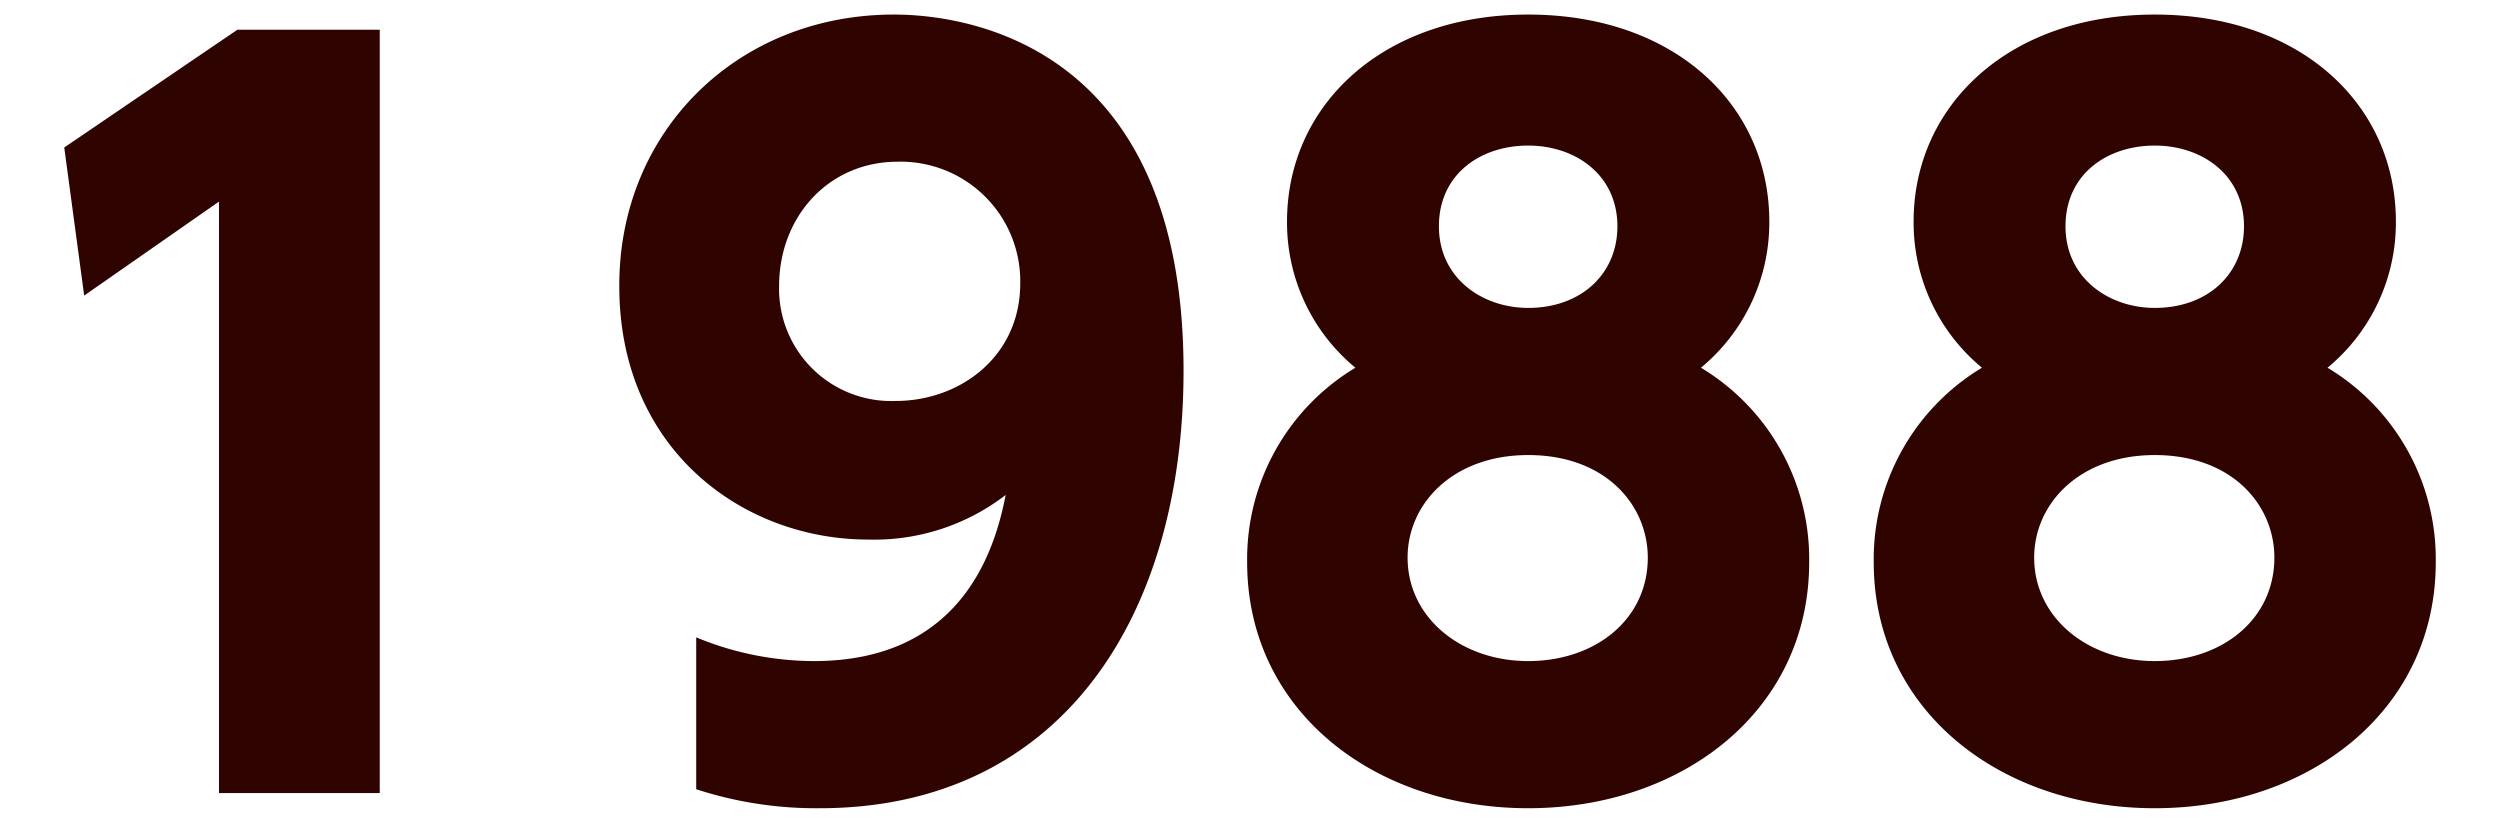
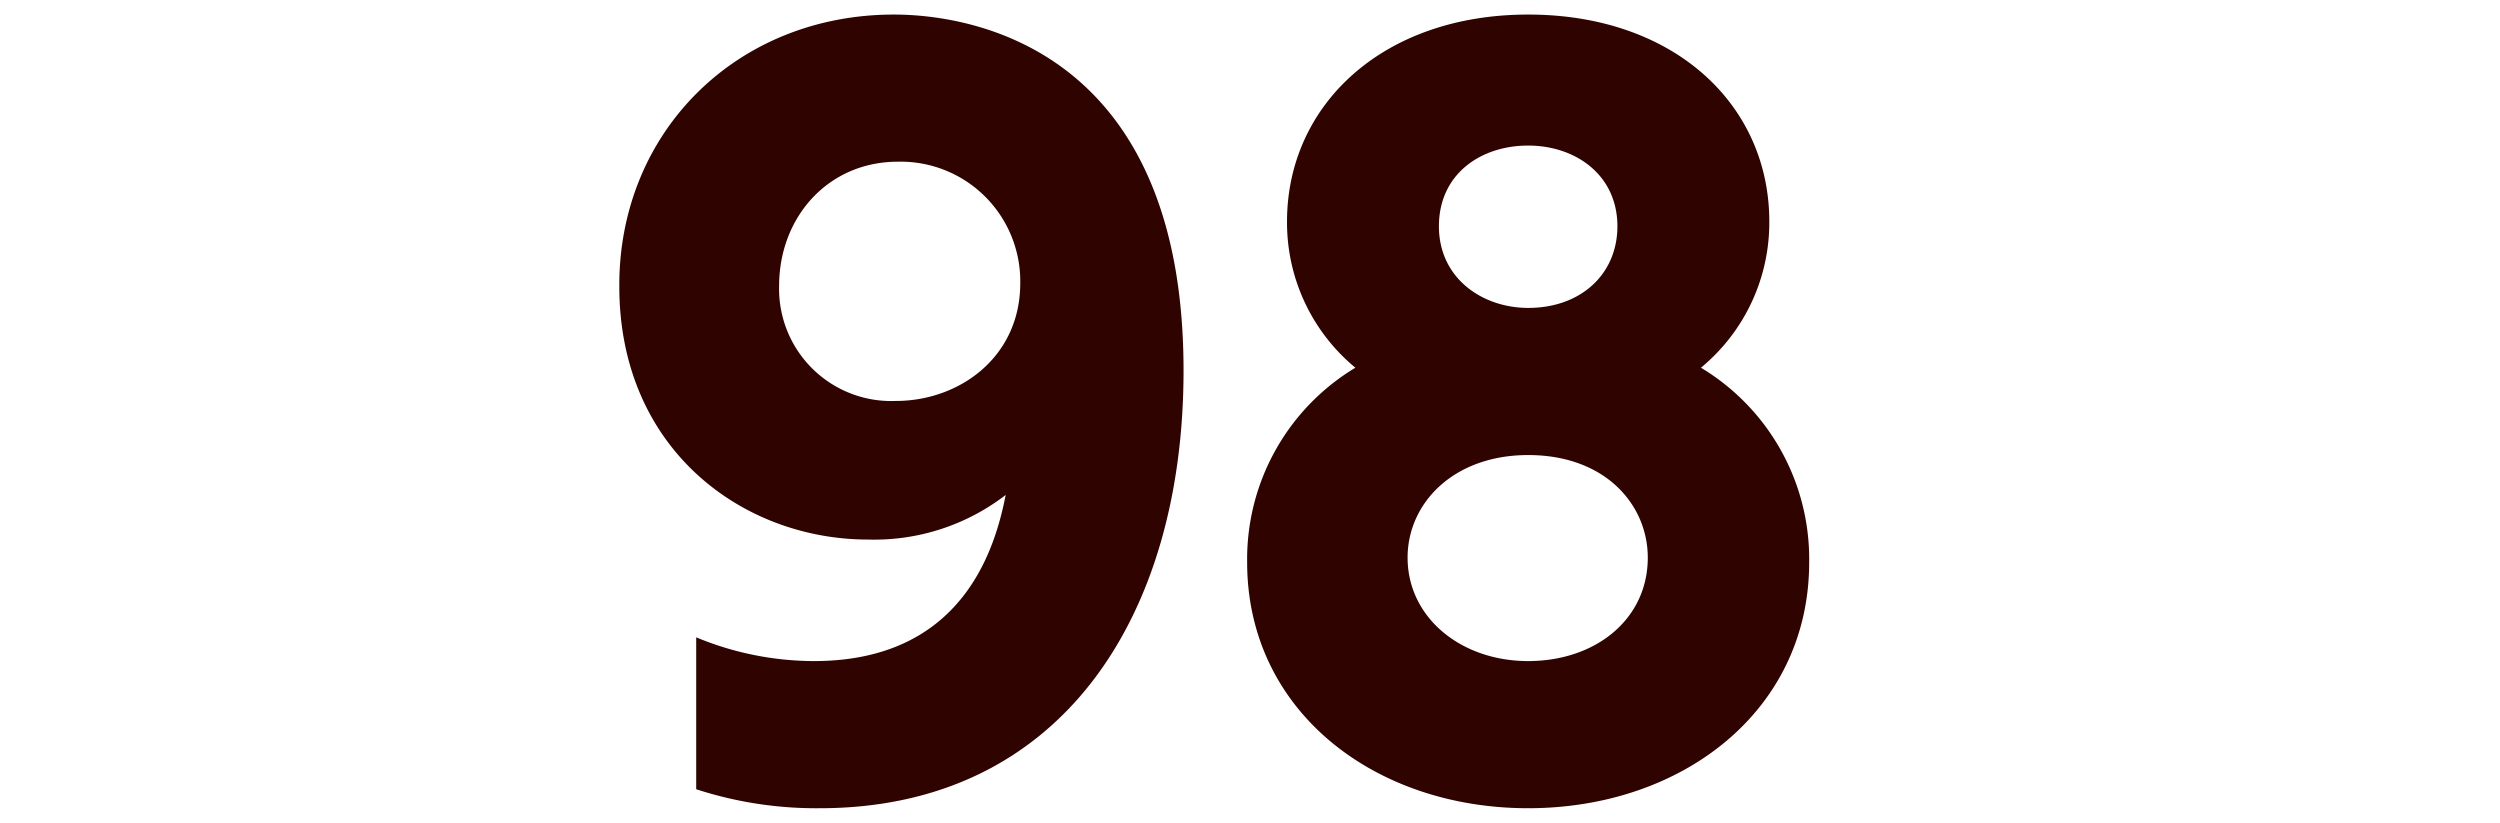
<svg xmlns="http://www.w3.org/2000/svg" viewBox="0 0 158 52">
  <defs>
    <style>.cls-1{fill:none;}.cls-2{fill:#2f0400;}</style>
  </defs>
  <title>img_txt_y1988</title>
  <g id="レイヤー_2" data-name="レイヤー 2">
    <g id="logo">
      <rect class="cls-1" width="158" height="52" />
-       <path class="cls-2" d="M15,1.88h9V50.12H13.84V12.74L5.32,18.68,4.06,9.32Z" />
      <path class="cls-2" d="M44,40.28a19.48,19.48,0,0,0,7.44,1.5c9.42,0,11.46-7.14,12.12-10.5a13.61,13.61,0,0,1-8.7,2.82c-7.92,0-15.72-5.7-15.72-16C39.1,8.36,46.54.92,56.5.92c4.62,0,18.3,1.92,18.3,22.5,0,15.54-7.74,27.66-23,27.66a24.47,24.47,0,0,1-7.8-1.2ZM56.62,25.34c4,0,7.86-2.76,7.86-7.44a7.56,7.56,0,0,0-7.74-7.68c-4.38,0-7.5,3.48-7.5,7.86A7.09,7.09,0,0,0,56.62,25.34Z" />
      <path class="cls-2" d="M114.34,35.54c0,9.36-8,15.54-17.76,15.54S78.82,44.9,78.82,35.54a14.11,14.11,0,0,1,6.84-12.3A11.89,11.89,0,0,1,81.34,14c0-7.32,6-13.08,15.24-13.08S111.82,6.62,111.82,14a11.89,11.89,0,0,1-4.32,9.24A14.11,14.11,0,0,1,114.34,35.54Zm-10.2-.3c0-3.3-2.64-6.48-7.56-6.48-4.74,0-7.62,3.06-7.62,6.48,0,3.78,3.36,6.54,7.62,6.54S104.14,39.14,104.14,35.24ZM102.22,14.3c0-3.24-2.64-5.1-5.64-5.1s-5.64,1.8-5.64,5.1,2.76,5.16,5.64,5.16C99.94,19.46,102.22,17.3,102.22,14.3Z" />
-       <path class="cls-2" d="M153.94,35.54c0,9.36-8,15.54-17.76,15.54s-17.76-6.18-17.76-15.54a14.11,14.11,0,0,1,6.84-12.3A11.89,11.89,0,0,1,120.94,14c0-7.32,6-13.08,15.24-13.08S151.42,6.62,151.42,14a11.89,11.89,0,0,1-4.32,9.24A14.11,14.11,0,0,1,153.94,35.54Zm-10.2-.3c0-3.3-2.64-6.48-7.56-6.48-4.74,0-7.62,3.06-7.62,6.48,0,3.78,3.36,6.54,7.62,6.54S143.74,39.14,143.74,35.24ZM141.82,14.3c0-3.24-2.64-5.1-5.64-5.1s-5.64,1.8-5.64,5.1,2.76,5.16,5.64,5.16C139.54,19.46,141.82,17.3,141.82,14.3Z" />
    </g>
  </g>
</svg>